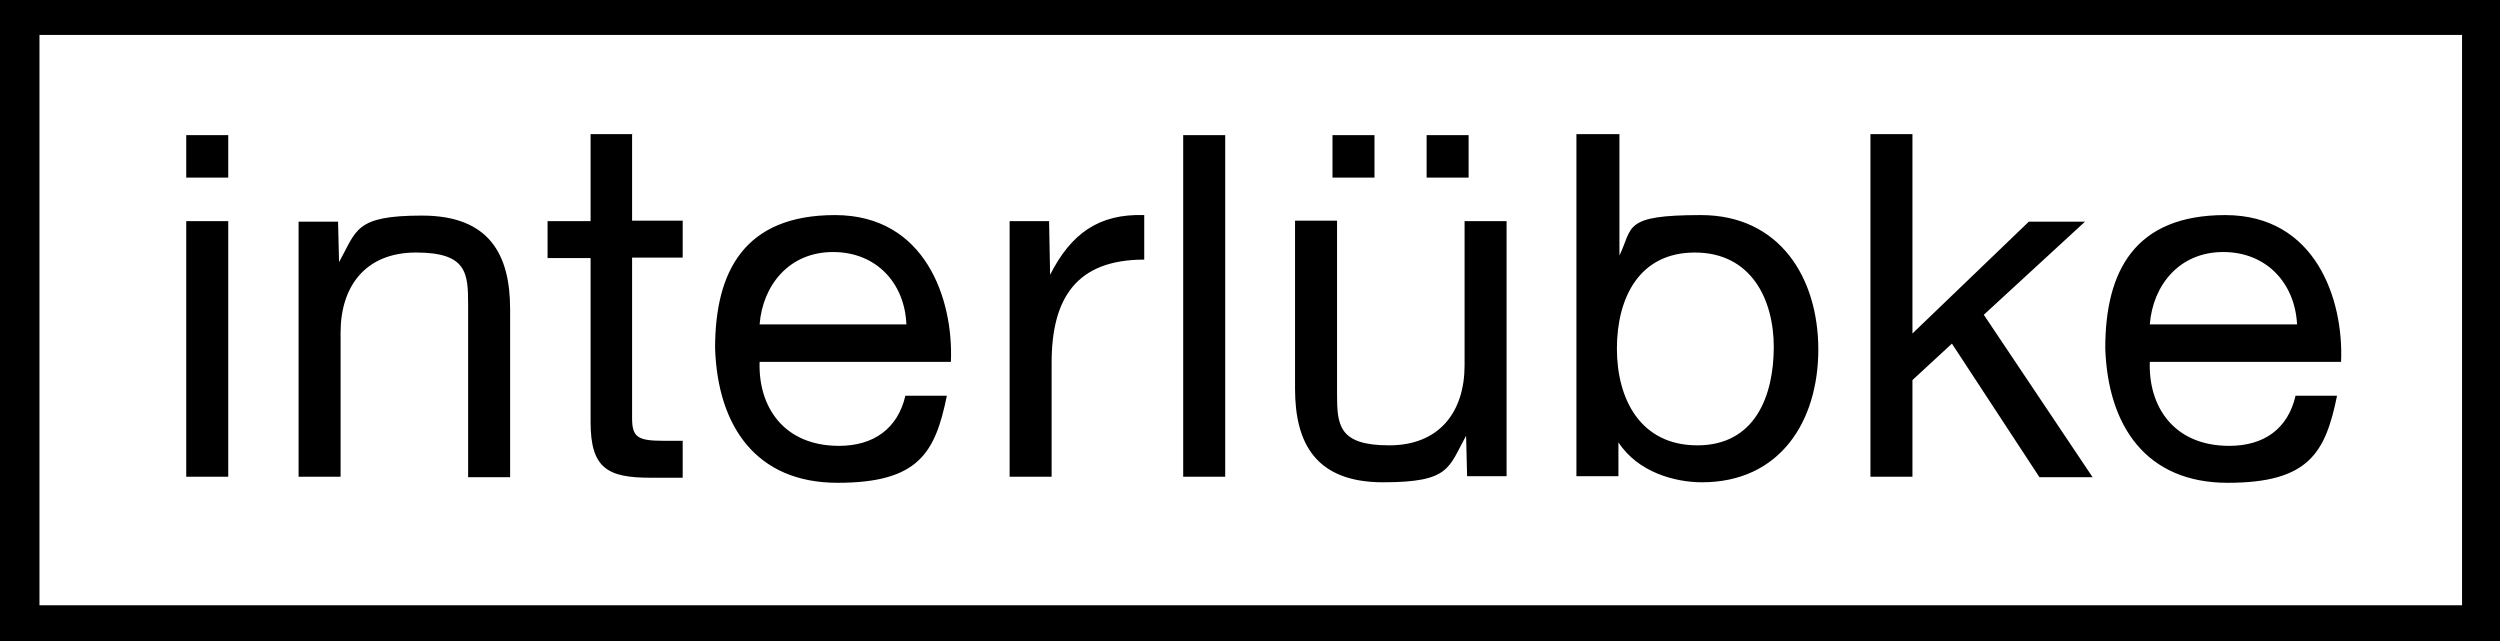
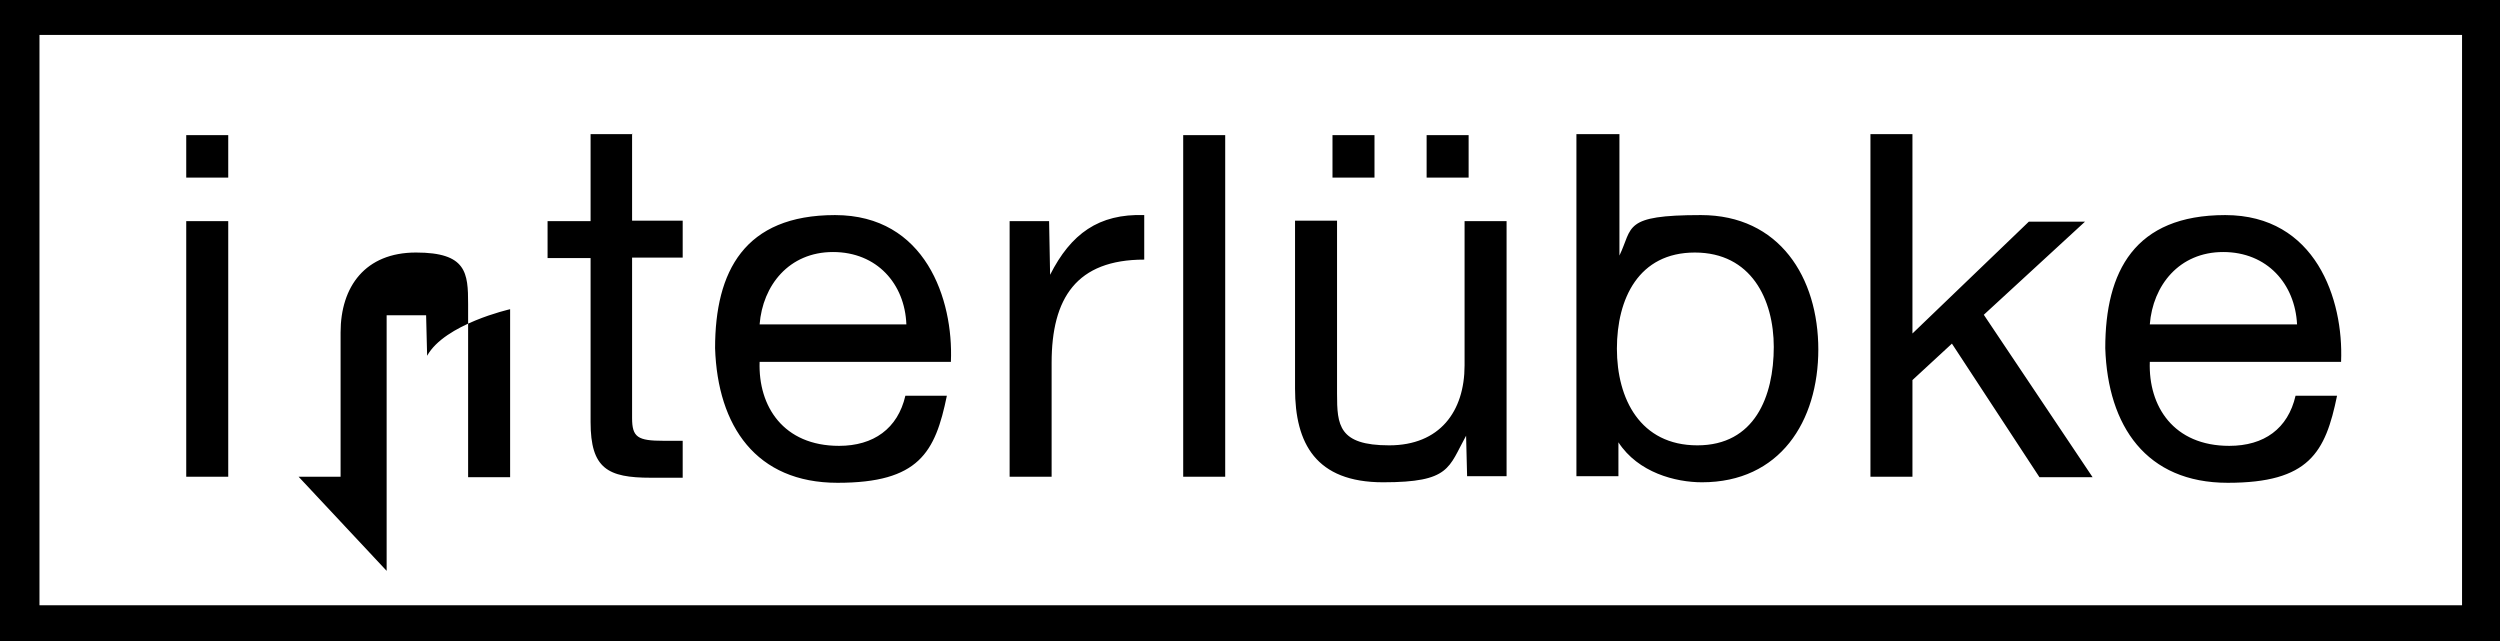
<svg xmlns="http://www.w3.org/2000/svg" version="1.1" viewBox="0 0 494 126.7">
  <g>
    <g id="svg3181">
      <g id="layer1">
-         <path id="path92" d="M369.6,94.2h8.3v-19.1l7.8-7.2,17.3,26.4h10.5l-21.5-32.1,20-18.4h-11.1l-23,22.1V26.5h-8.3v67.6h0ZM359.3,69.1c0-14.3-7.7-26.6-23.2-26.6s-13.4,2.4-16.1,8v-24h-8.5v67.6h8.3v-6.7c3.9,6,11.3,7.9,16.5,7.9,15.4,0,23-12,23-26.3M350.5,68.5c0,9.9-3.8,19.5-15.1,19.5s-15.9-9.2-15.9-19.1,4.3-19,15.4-19,15.6,9.2,15.6,18.7M297.7,43.7h-8.3v28.5c0,9.1-4.9,15.8-14.9,15.8s-10.3-4-10.3-10.2v-34.2h-8.3v33.2c0,10.8,4.1,18.5,17.4,18.5s12.9-2.9,16.4-9.2l.2,8h7.8v-50.5h0ZM233.8,94.2h8.3V26.7h-8.3v67.5ZM199.5,94.2h8.3v-22.5c0-12.8,4.9-20.4,18.3-20.4v-8.8c-9-.3-14.5,3.7-18.6,11.8l-.2-10.6h-7.8v50.5h0ZM59,94.2h8.3v-28.5c0-9.1,4.9-15.8,14.9-15.8s10.3,4,10.3,10.2v34.2h8.3v-33.2c0-10.8-4.1-18.5-17.4-18.5s-12.9,2.9-16.4,9.2l-.2-8h-7.8v50.5h0ZM125,26.5h-8.3v17.2h-8.5v7.3h8.5v32.4c0,9.2,3.4,11,11.9,11h6.3v-7.3h-3.8c-5.1,0-6.2-.7-6.2-4.5v-31.7h10v-7.3h-10v-17.2ZM36.8,35.1h8.3v-8.4h-8.3v8.4ZM36.8,94.2h8.3v-50.5h-8.3v50.5ZM263.3,35.1h8.3v-8.4h-8.3v8.4ZM281.9,35.1h8.3v-8.4h-8.3v8.4ZM494,0H0v126.7h494V0ZM486.5,119.6H7.8V6.9h478.7v112.7h0ZM462.6,71.4c.5-12.2-5-28.9-22.9-28.9s-23.7,11.1-23.7,26.3c.5,15.4,8.1,26.6,24.2,26.6s19.3-6,21.6-17.2h-8.2c-1.5,6.5-6.2,9.9-13.1,9.9-11,0-16-7.8-15.7-16.6h37.8ZM453.8,64.1h-29c.6-7.7,5.8-14.3,14.5-14.3s14.2,6.3,14.6,14.3M187.9,71.4c.5-12.2-5-28.9-22.9-28.9s-23.7,11.1-23.7,26.3c.5,15.4,8.1,26.6,24.2,26.6s19.3-6,21.6-17.2h-8.2c-1.5,6.5-6.3,9.9-13.1,9.9-11,0-16-7.8-15.7-16.6h37.8ZM179.1,64.1h-29c.6-7.7,5.8-14.3,14.5-14.3s14.2,6.3,14.5,14.3" />
+         <path id="path92" d="M369.6,94.2h8.3v-19.1l7.8-7.2,17.3,26.4h10.5l-21.5-32.1,20-18.4h-11.1l-23,22.1V26.5h-8.3v67.6h0ZM359.3,69.1c0-14.3-7.7-26.6-23.2-26.6s-13.4,2.4-16.1,8v-24h-8.5v67.6h8.3v-6.7c3.9,6,11.3,7.9,16.5,7.9,15.4,0,23-12,23-26.3M350.5,68.5c0,9.9-3.8,19.5-15.1,19.5s-15.9-9.2-15.9-19.1,4.3-19,15.4-19,15.6,9.2,15.6,18.7M297.7,43.7h-8.3v28.5c0,9.1-4.9,15.8-14.9,15.8s-10.3-4-10.3-10.2v-34.2h-8.3v33.2c0,10.8,4.1,18.5,17.4,18.5s12.9-2.9,16.4-9.2l.2,8h7.8v-50.5h0ZM233.8,94.2h8.3V26.7h-8.3v67.5ZM199.5,94.2h8.3v-22.5c0-12.8,4.9-20.4,18.3-20.4v-8.8c-9-.3-14.5,3.7-18.6,11.8l-.2-10.6h-7.8v50.5h0ZM59,94.2h8.3v-28.5c0-9.1,4.9-15.8,14.9-15.8s10.3,4,10.3,10.2v34.2h8.3v-33.2s-12.9,2.9-16.4,9.2l-.2-8h-7.8v50.5h0ZM125,26.5h-8.3v17.2h-8.5v7.3h8.5v32.4c0,9.2,3.4,11,11.9,11h6.3v-7.3h-3.8c-5.1,0-6.2-.7-6.2-4.5v-31.7h10v-7.3h-10v-17.2ZM36.8,35.1h8.3v-8.4h-8.3v8.4ZM36.8,94.2h8.3v-50.5h-8.3v50.5ZM263.3,35.1h8.3v-8.4h-8.3v8.4ZM281.9,35.1h8.3v-8.4h-8.3v8.4ZM494,0H0v126.7h494V0ZM486.5,119.6H7.8V6.9h478.7v112.7h0ZM462.6,71.4c.5-12.2-5-28.9-22.9-28.9s-23.7,11.1-23.7,26.3c.5,15.4,8.1,26.6,24.2,26.6s19.3-6,21.6-17.2h-8.2c-1.5,6.5-6.2,9.9-13.1,9.9-11,0-16-7.8-15.7-16.6h37.8ZM453.8,64.1h-29c.6-7.7,5.8-14.3,14.5-14.3s14.2,6.3,14.6,14.3M187.9,71.4c.5-12.2-5-28.9-22.9-28.9s-23.7,11.1-23.7,26.3c.5,15.4,8.1,26.6,24.2,26.6s19.3-6,21.6-17.2h-8.2c-1.5,6.5-6.3,9.9-13.1,9.9-11,0-16-7.8-15.7-16.6h37.8ZM179.1,64.1h-29c.6-7.7,5.8-14.3,14.5-14.3s14.2,6.3,14.5,14.3" />
      </g>
    </g>
  </g>
</svg>